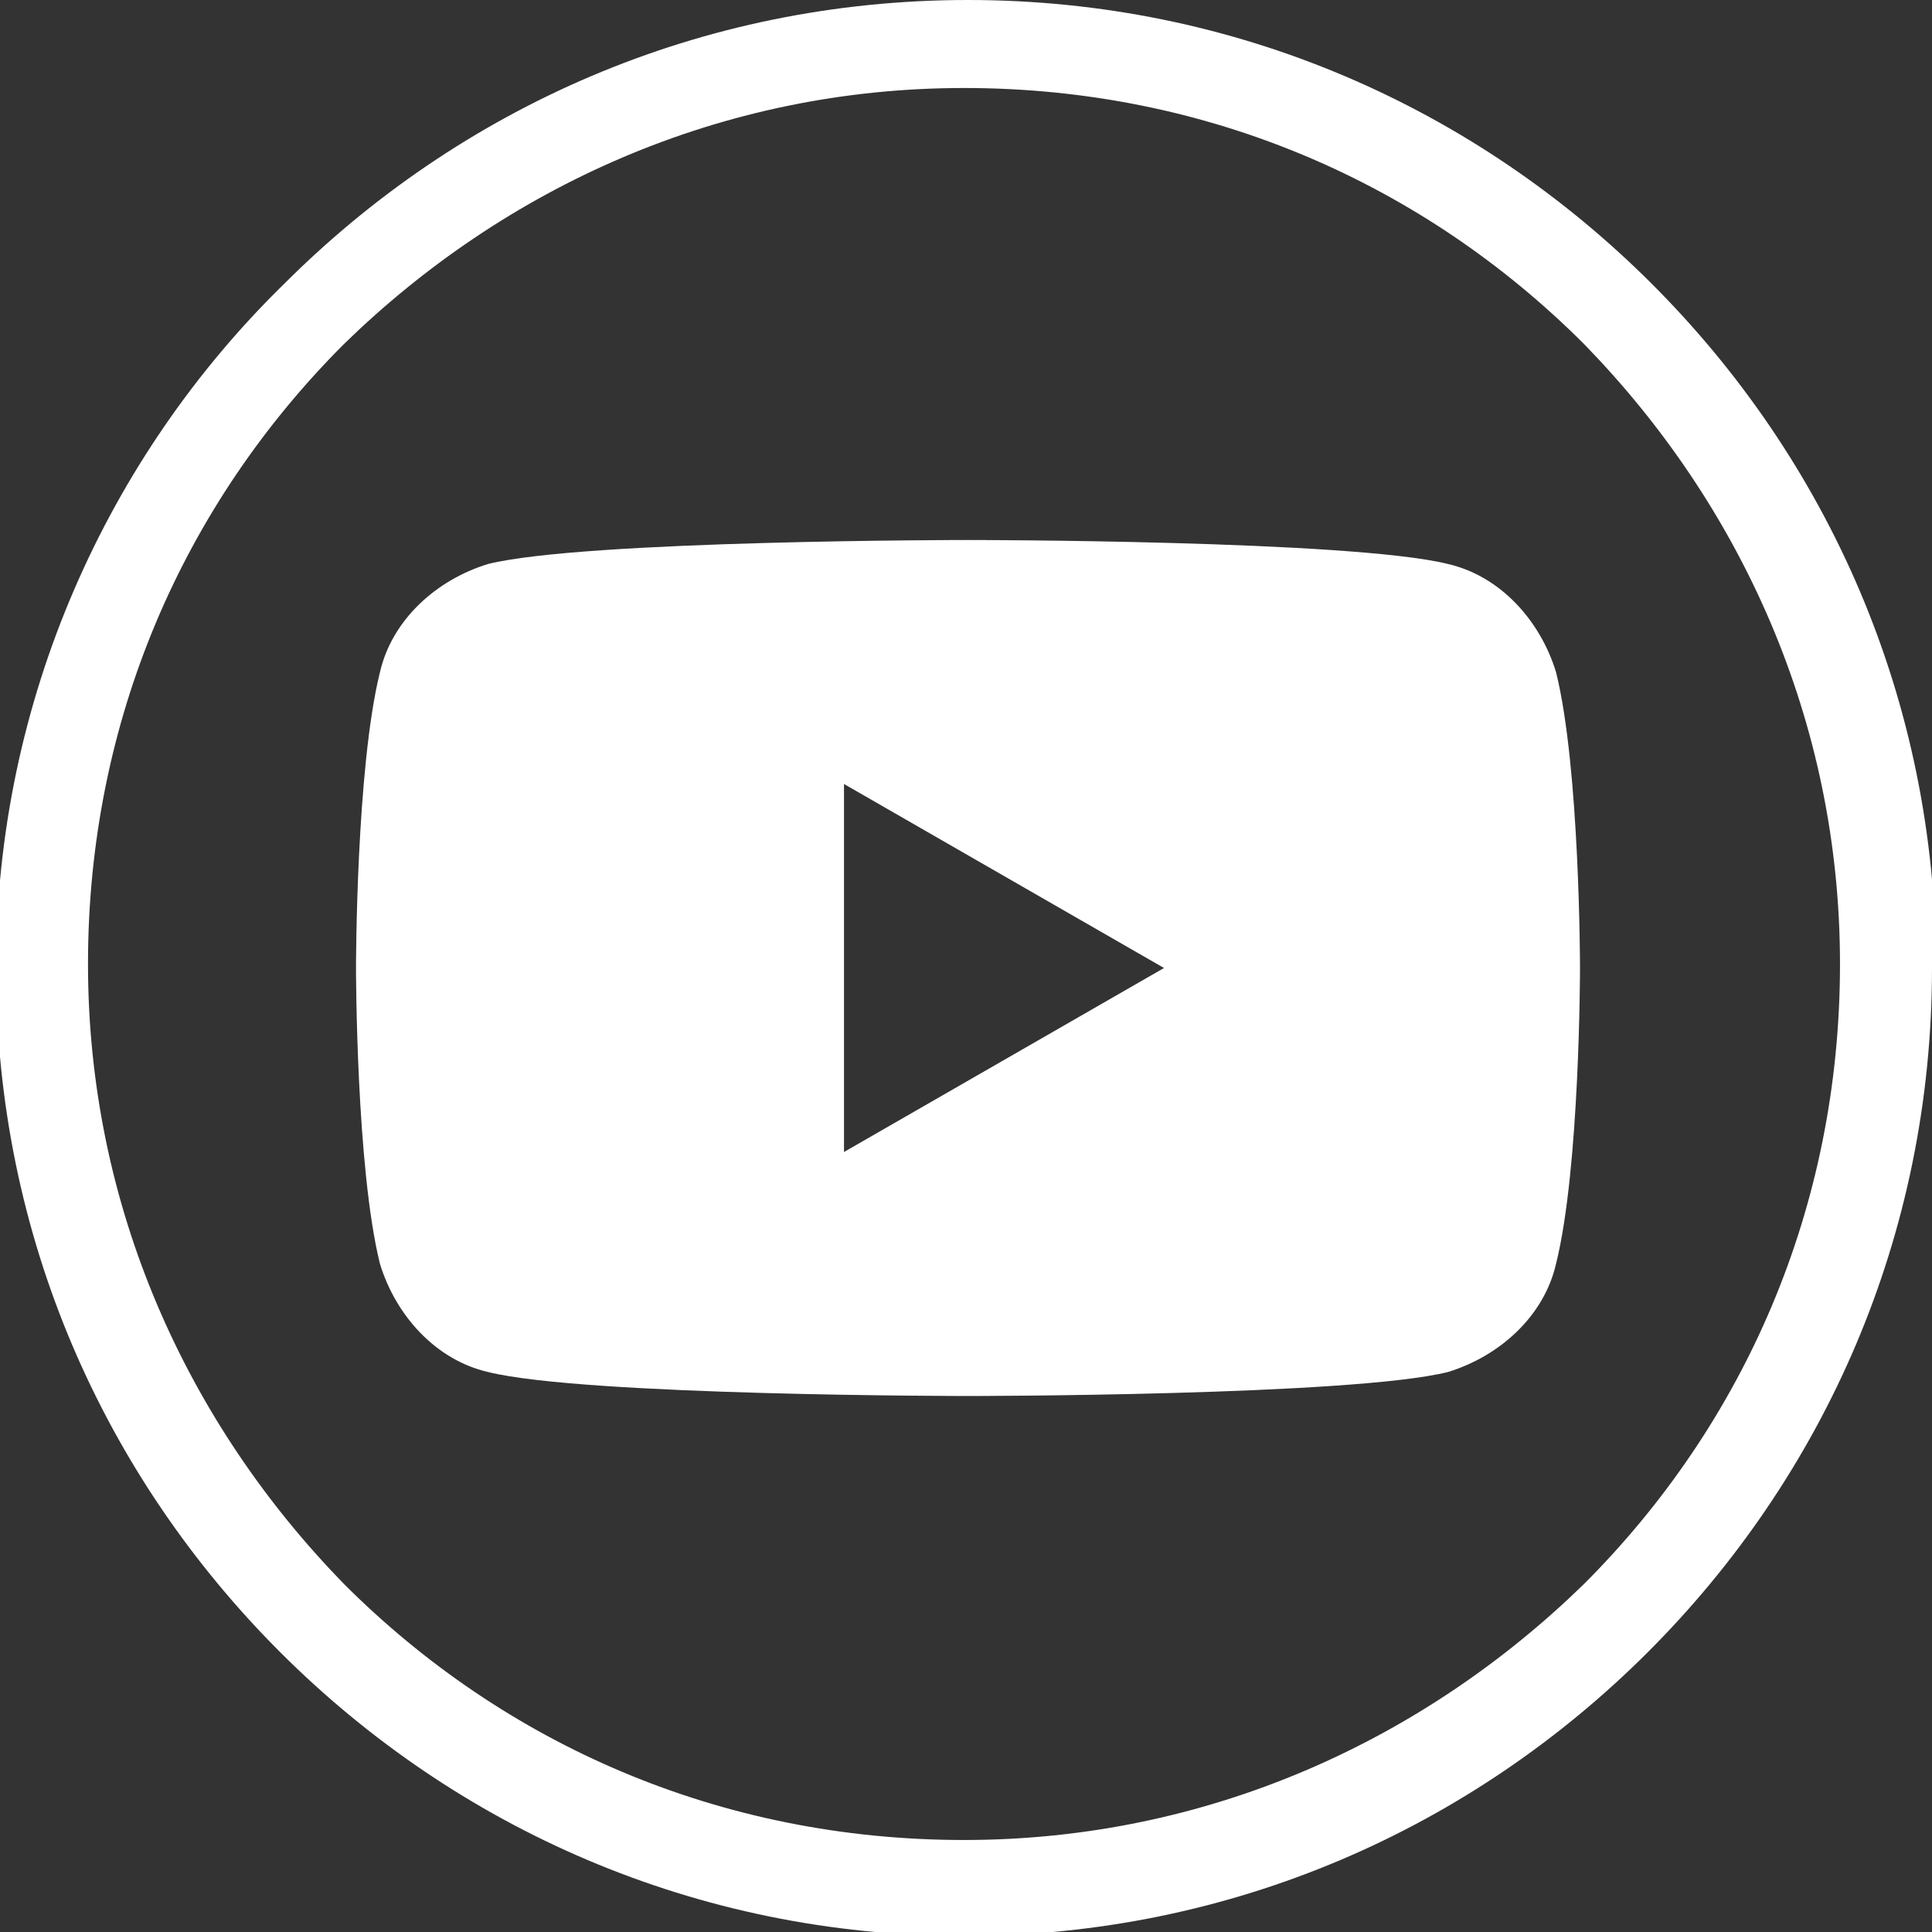
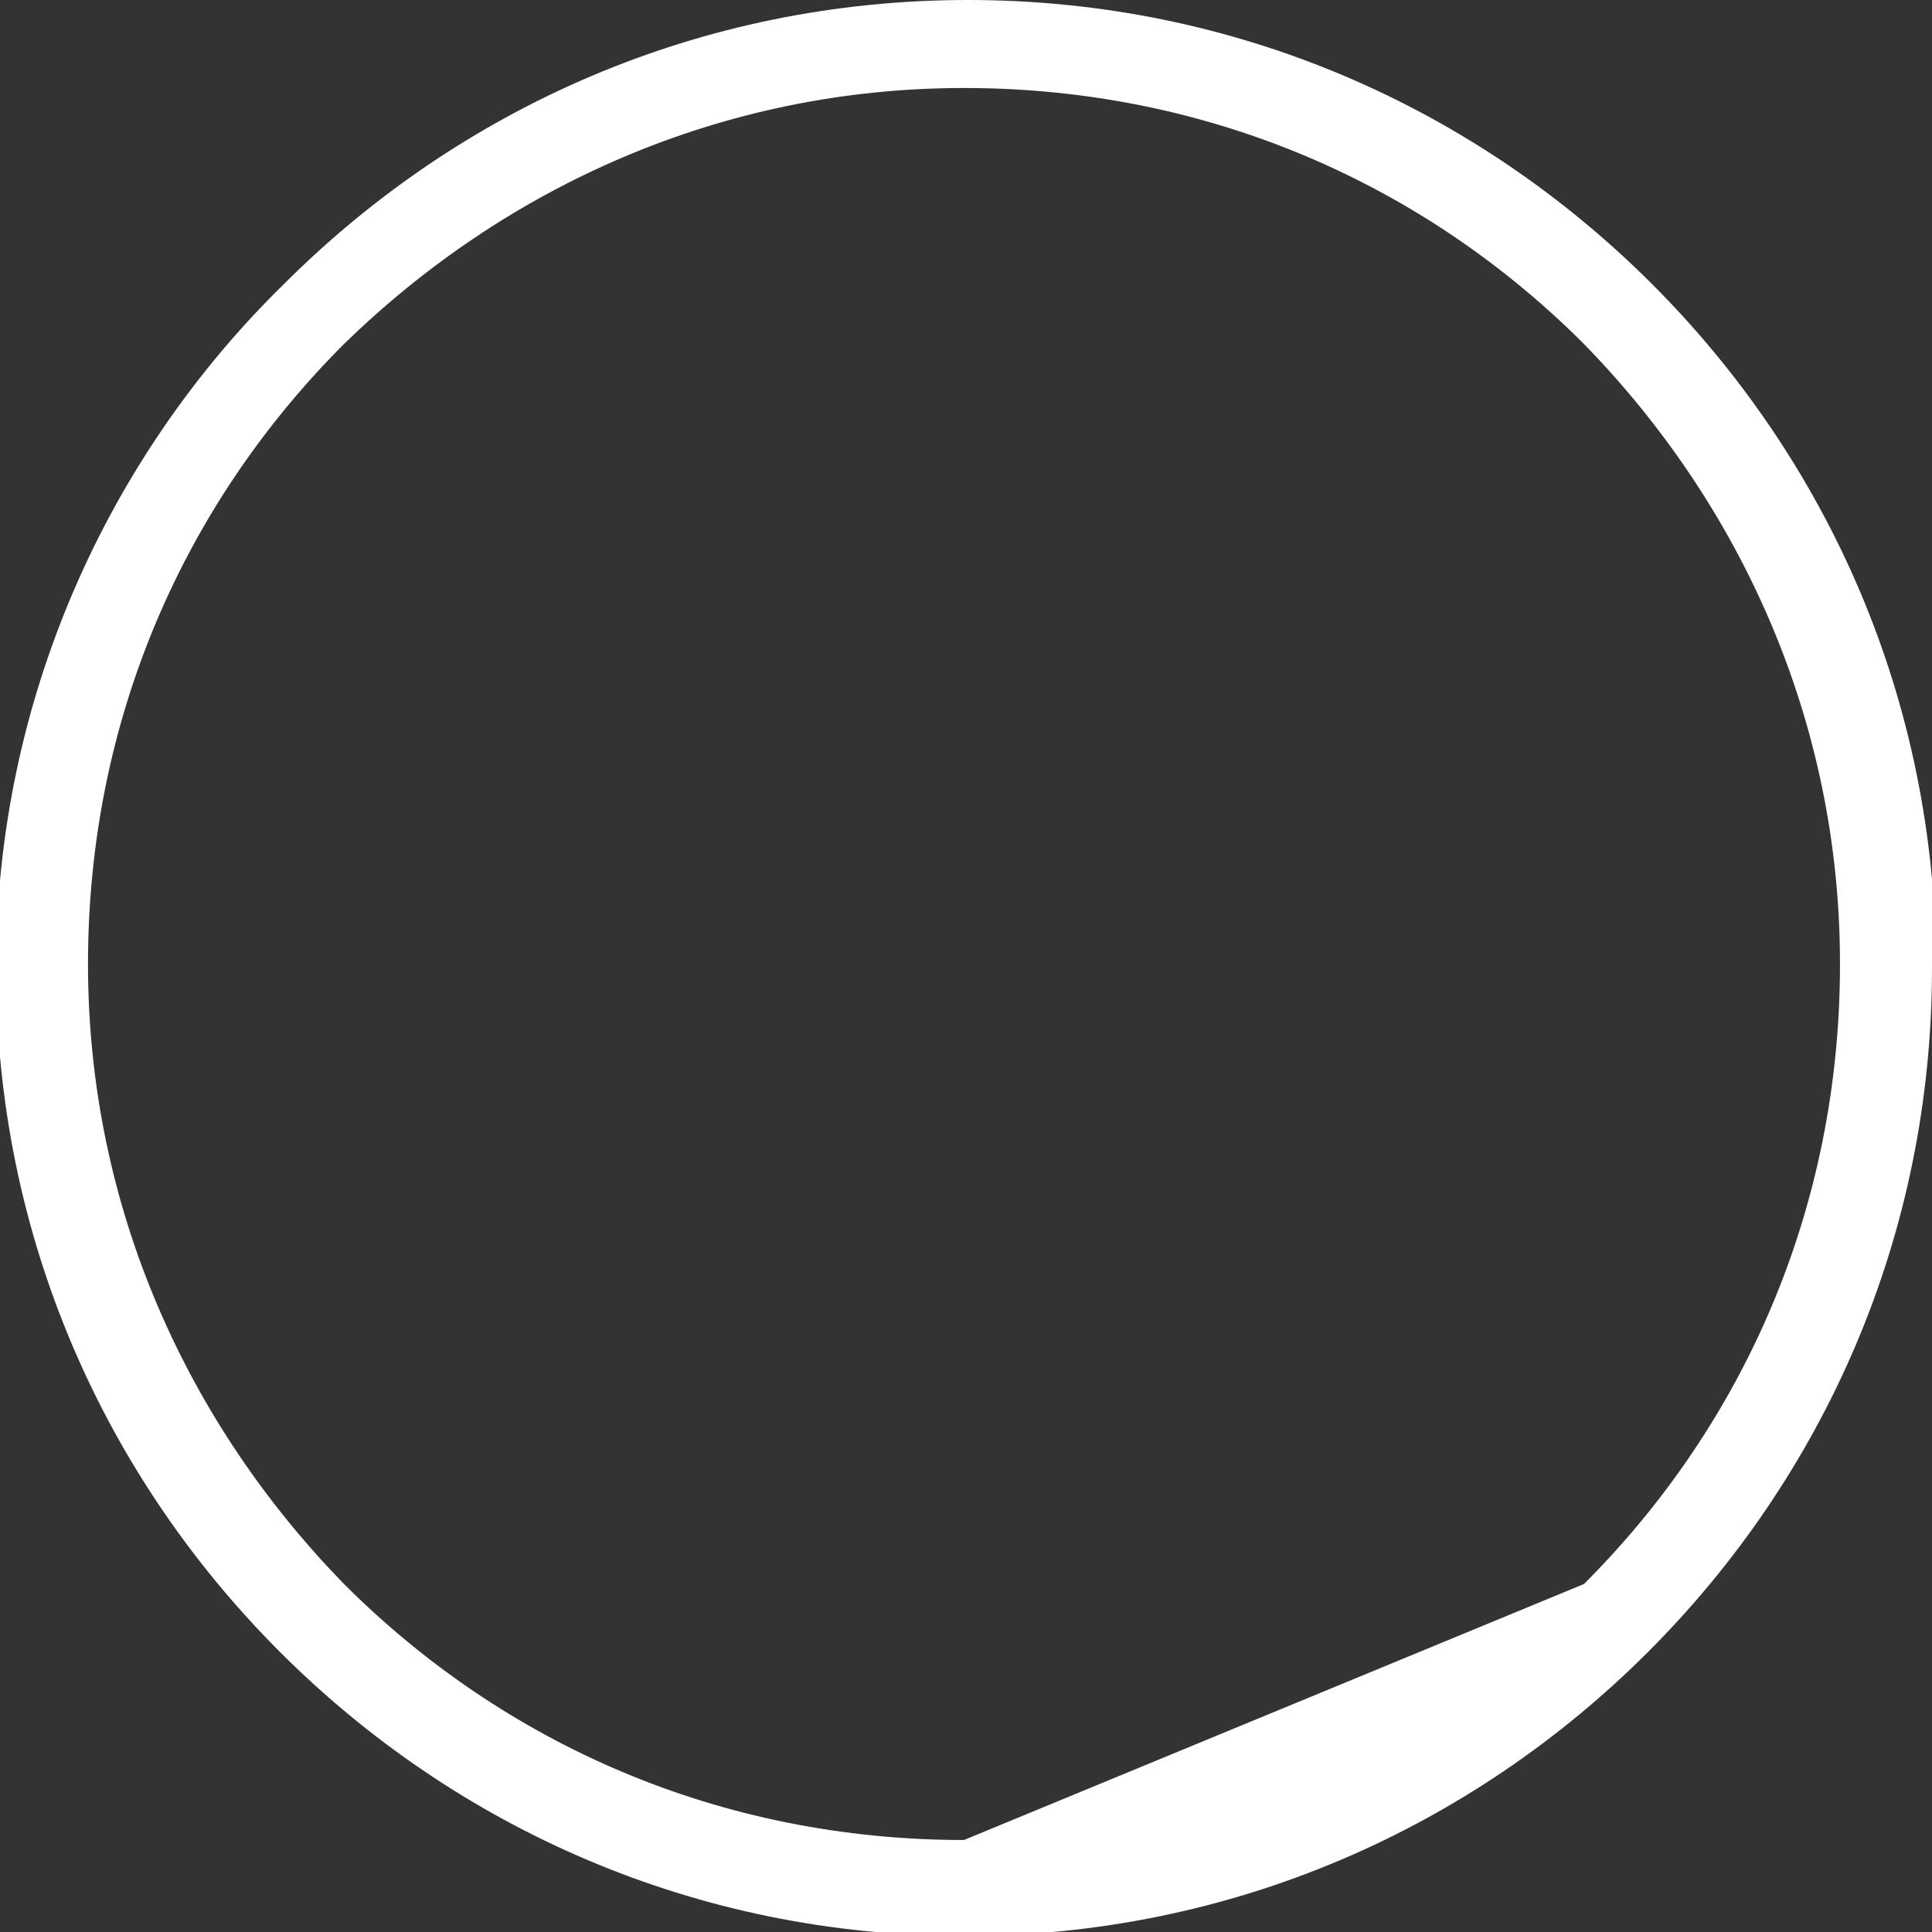
<svg xmlns="http://www.w3.org/2000/svg" id="katman_2" data-name="katman 2" viewBox="0 0 4.83 4.83">
  <rect x="0" y="0" width="4.83" height="4.83" fill="#333333" stroke="none" />
  <defs>
    <style>
      .cls-1 {
        fill: #fff;
      }
    </style>
  </defs>
  <g id="katman_1" data-name="katman 1">
-     <path class="cls-1" d="M3.96,3.96c.4-.4.64-.94.64-1.55s-.25-1.15-.64-1.55c-.4-.4-.94-.64-1.55-.64s-1.15.25-1.55.64c-.4.4-.64.94-.64,1.55s.25,1.15.64,1.55c.4.4.94.64,1.55.64s1.15-.25,1.55-.64M4.83,2.42c0,.67-.27,1.27-.71,1.71-.44.44-1.04.71-1.71.71s-1.27-.27-1.71-.71c-.44-.44-.71-1.04-.71-1.71S.27,1.14.71.71c.44-.44,1.04-.71,1.71-.71s1.27.27,1.71.71.71,1.04.71,1.71Z" />
-     <path class="cls-1" d="M3.89,1.68c-.04-.13-.14-.24-.27-.27-.24-.06-1.2-.06-1.2-.06,0,0-.96,0-1.2.06-.13.04-.24.14-.27.27-.06.24-.06.74-.06.74,0,0,0,.5.06.74.04.13.14.24.27.27.24.06,1.2.06,1.2.06,0,0,.96,0,1.2-.06.13-.04.24-.14.27-.27.06-.24.06-.74.06-.74,0,0,0-.5-.06-.74M2.11,2.88v-.92l.8.46-.8.46Z" />
+     <path class="cls-1" d="M3.96,3.96c.4-.4.64-.94.64-1.55s-.25-1.15-.64-1.55c-.4-.4-.94-.64-1.55-.64s-1.15.25-1.55.64c-.4.4-.64.94-.64,1.55s.25,1.15.64,1.55c.4.4.94.64,1.55.64M4.83,2.42c0,.67-.27,1.27-.71,1.71-.44.44-1.04.71-1.71.71s-1.27-.27-1.71-.71c-.44-.44-.71-1.04-.71-1.71S.27,1.14.71.71c.44-.44,1.04-.71,1.71-.71s1.27.27,1.71.71.71,1.04.71,1.71Z" />
  </g>
</svg>